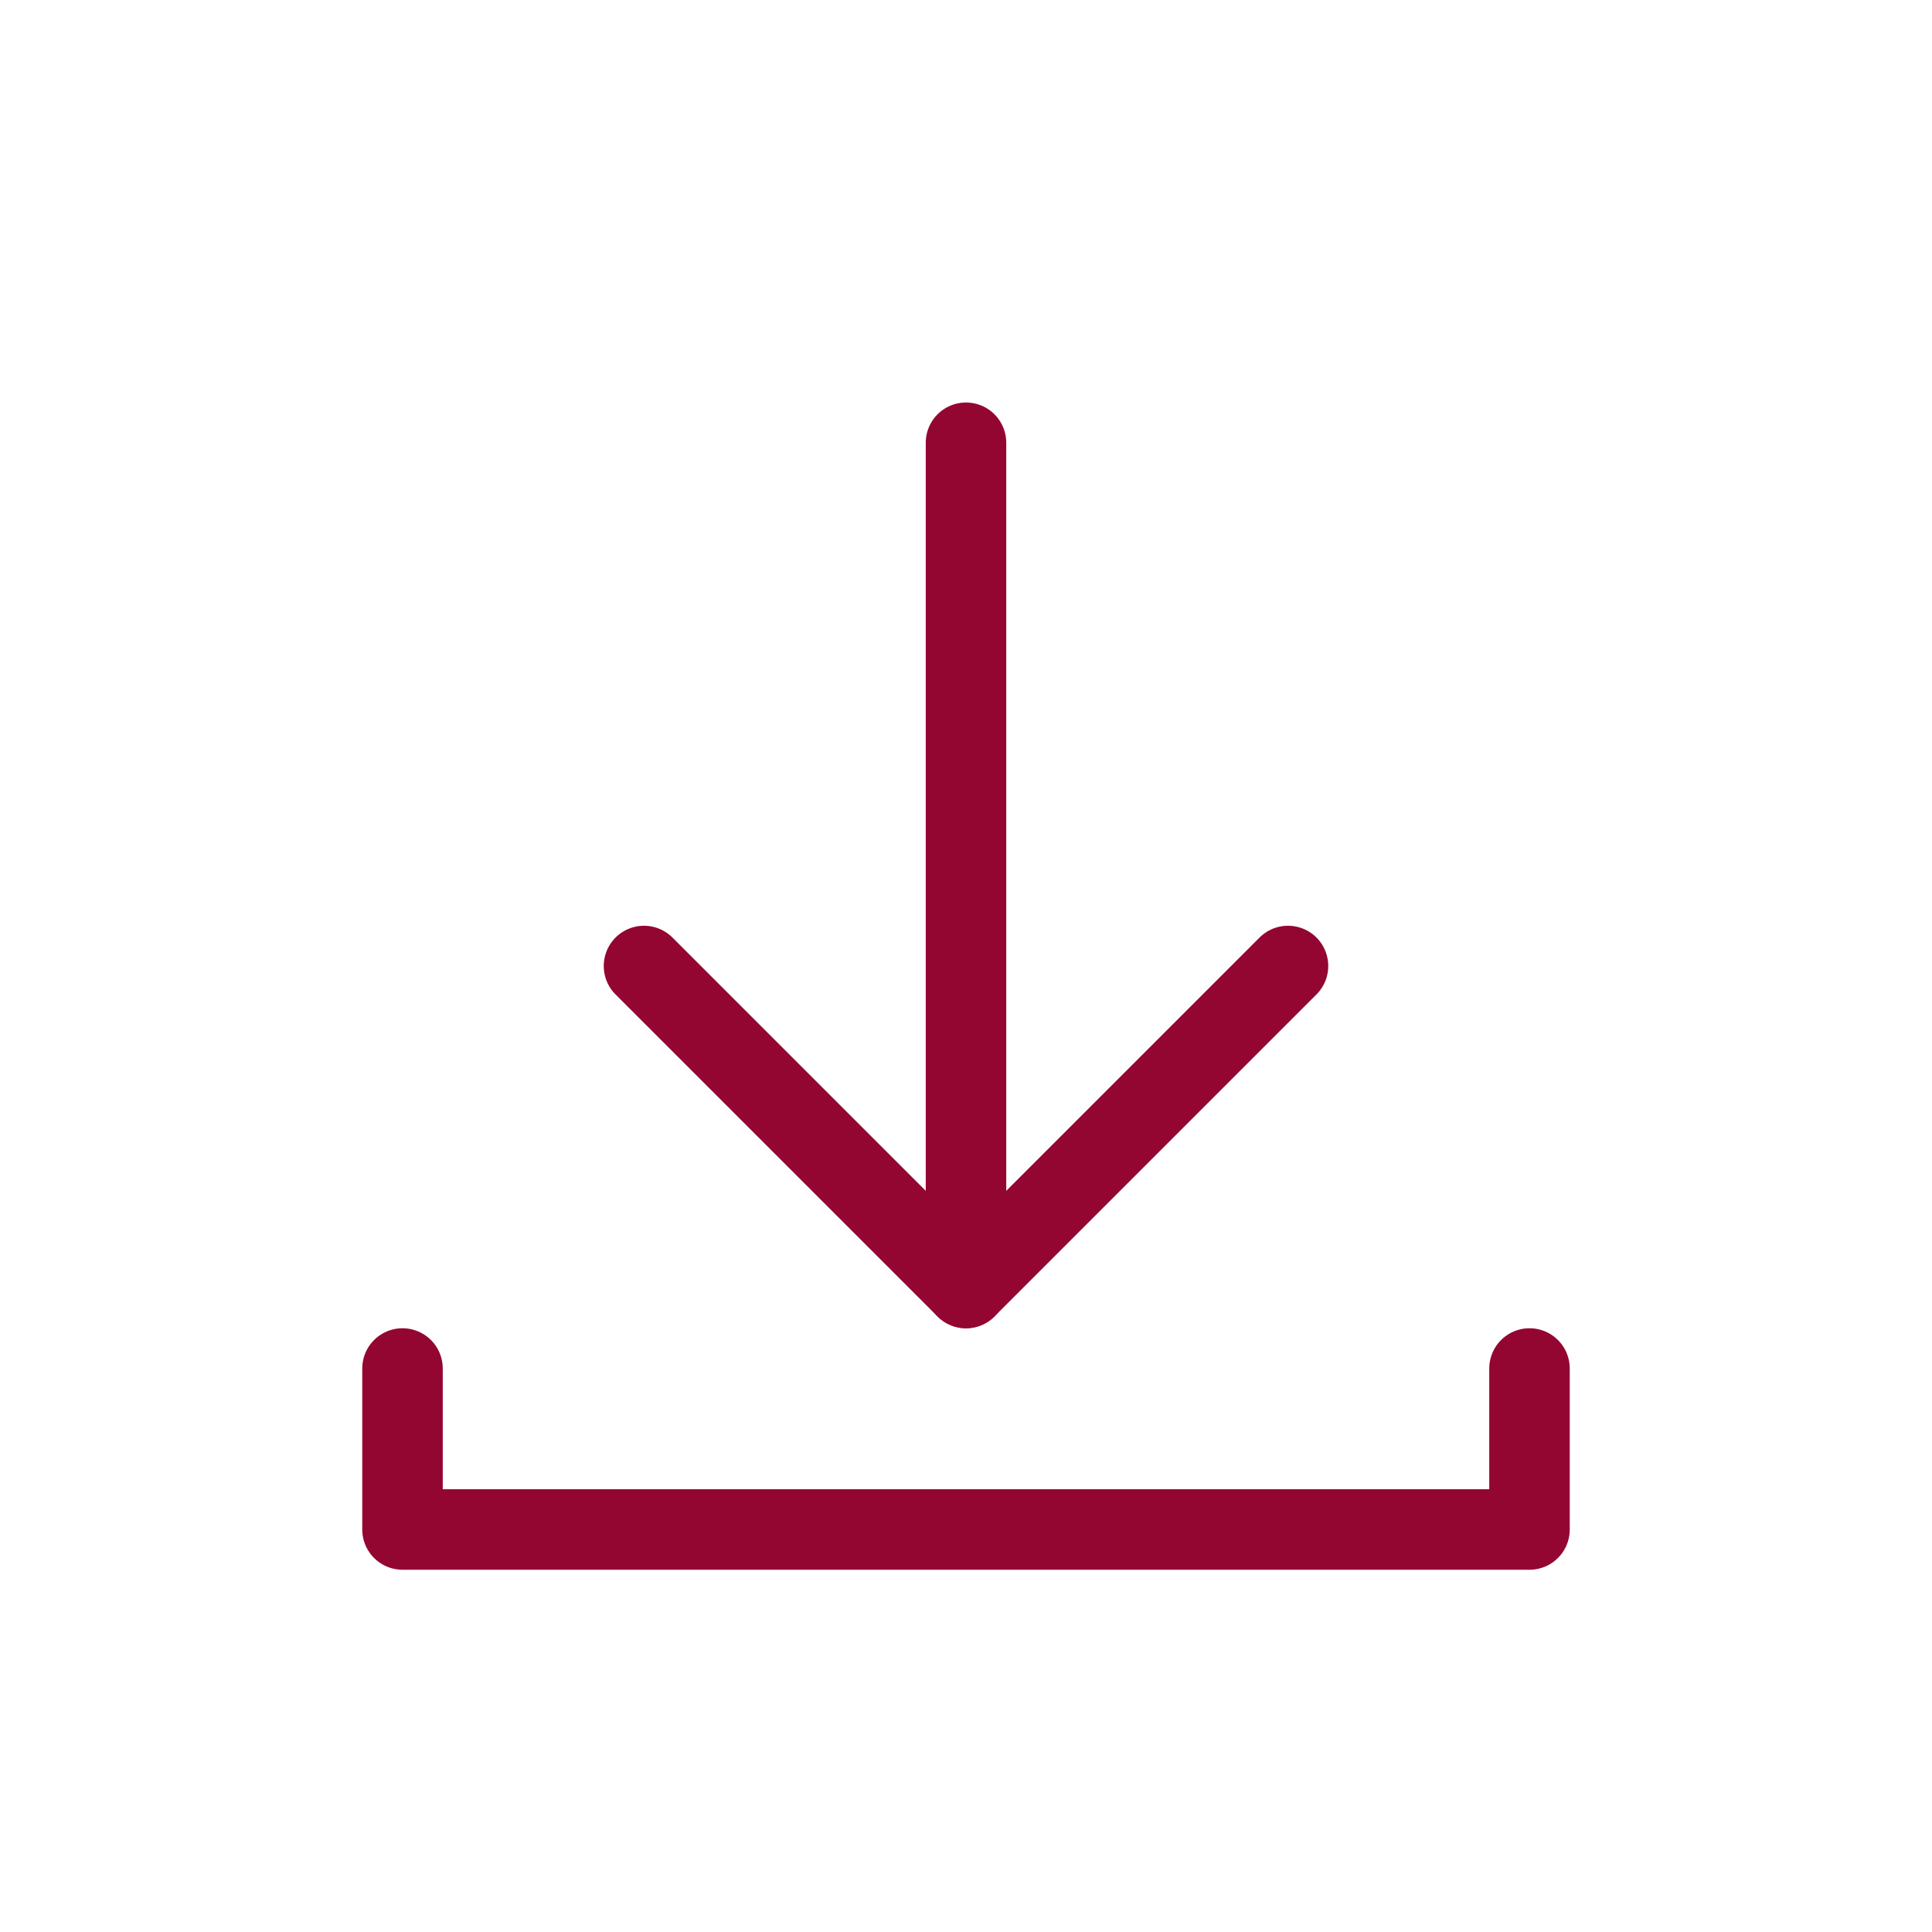
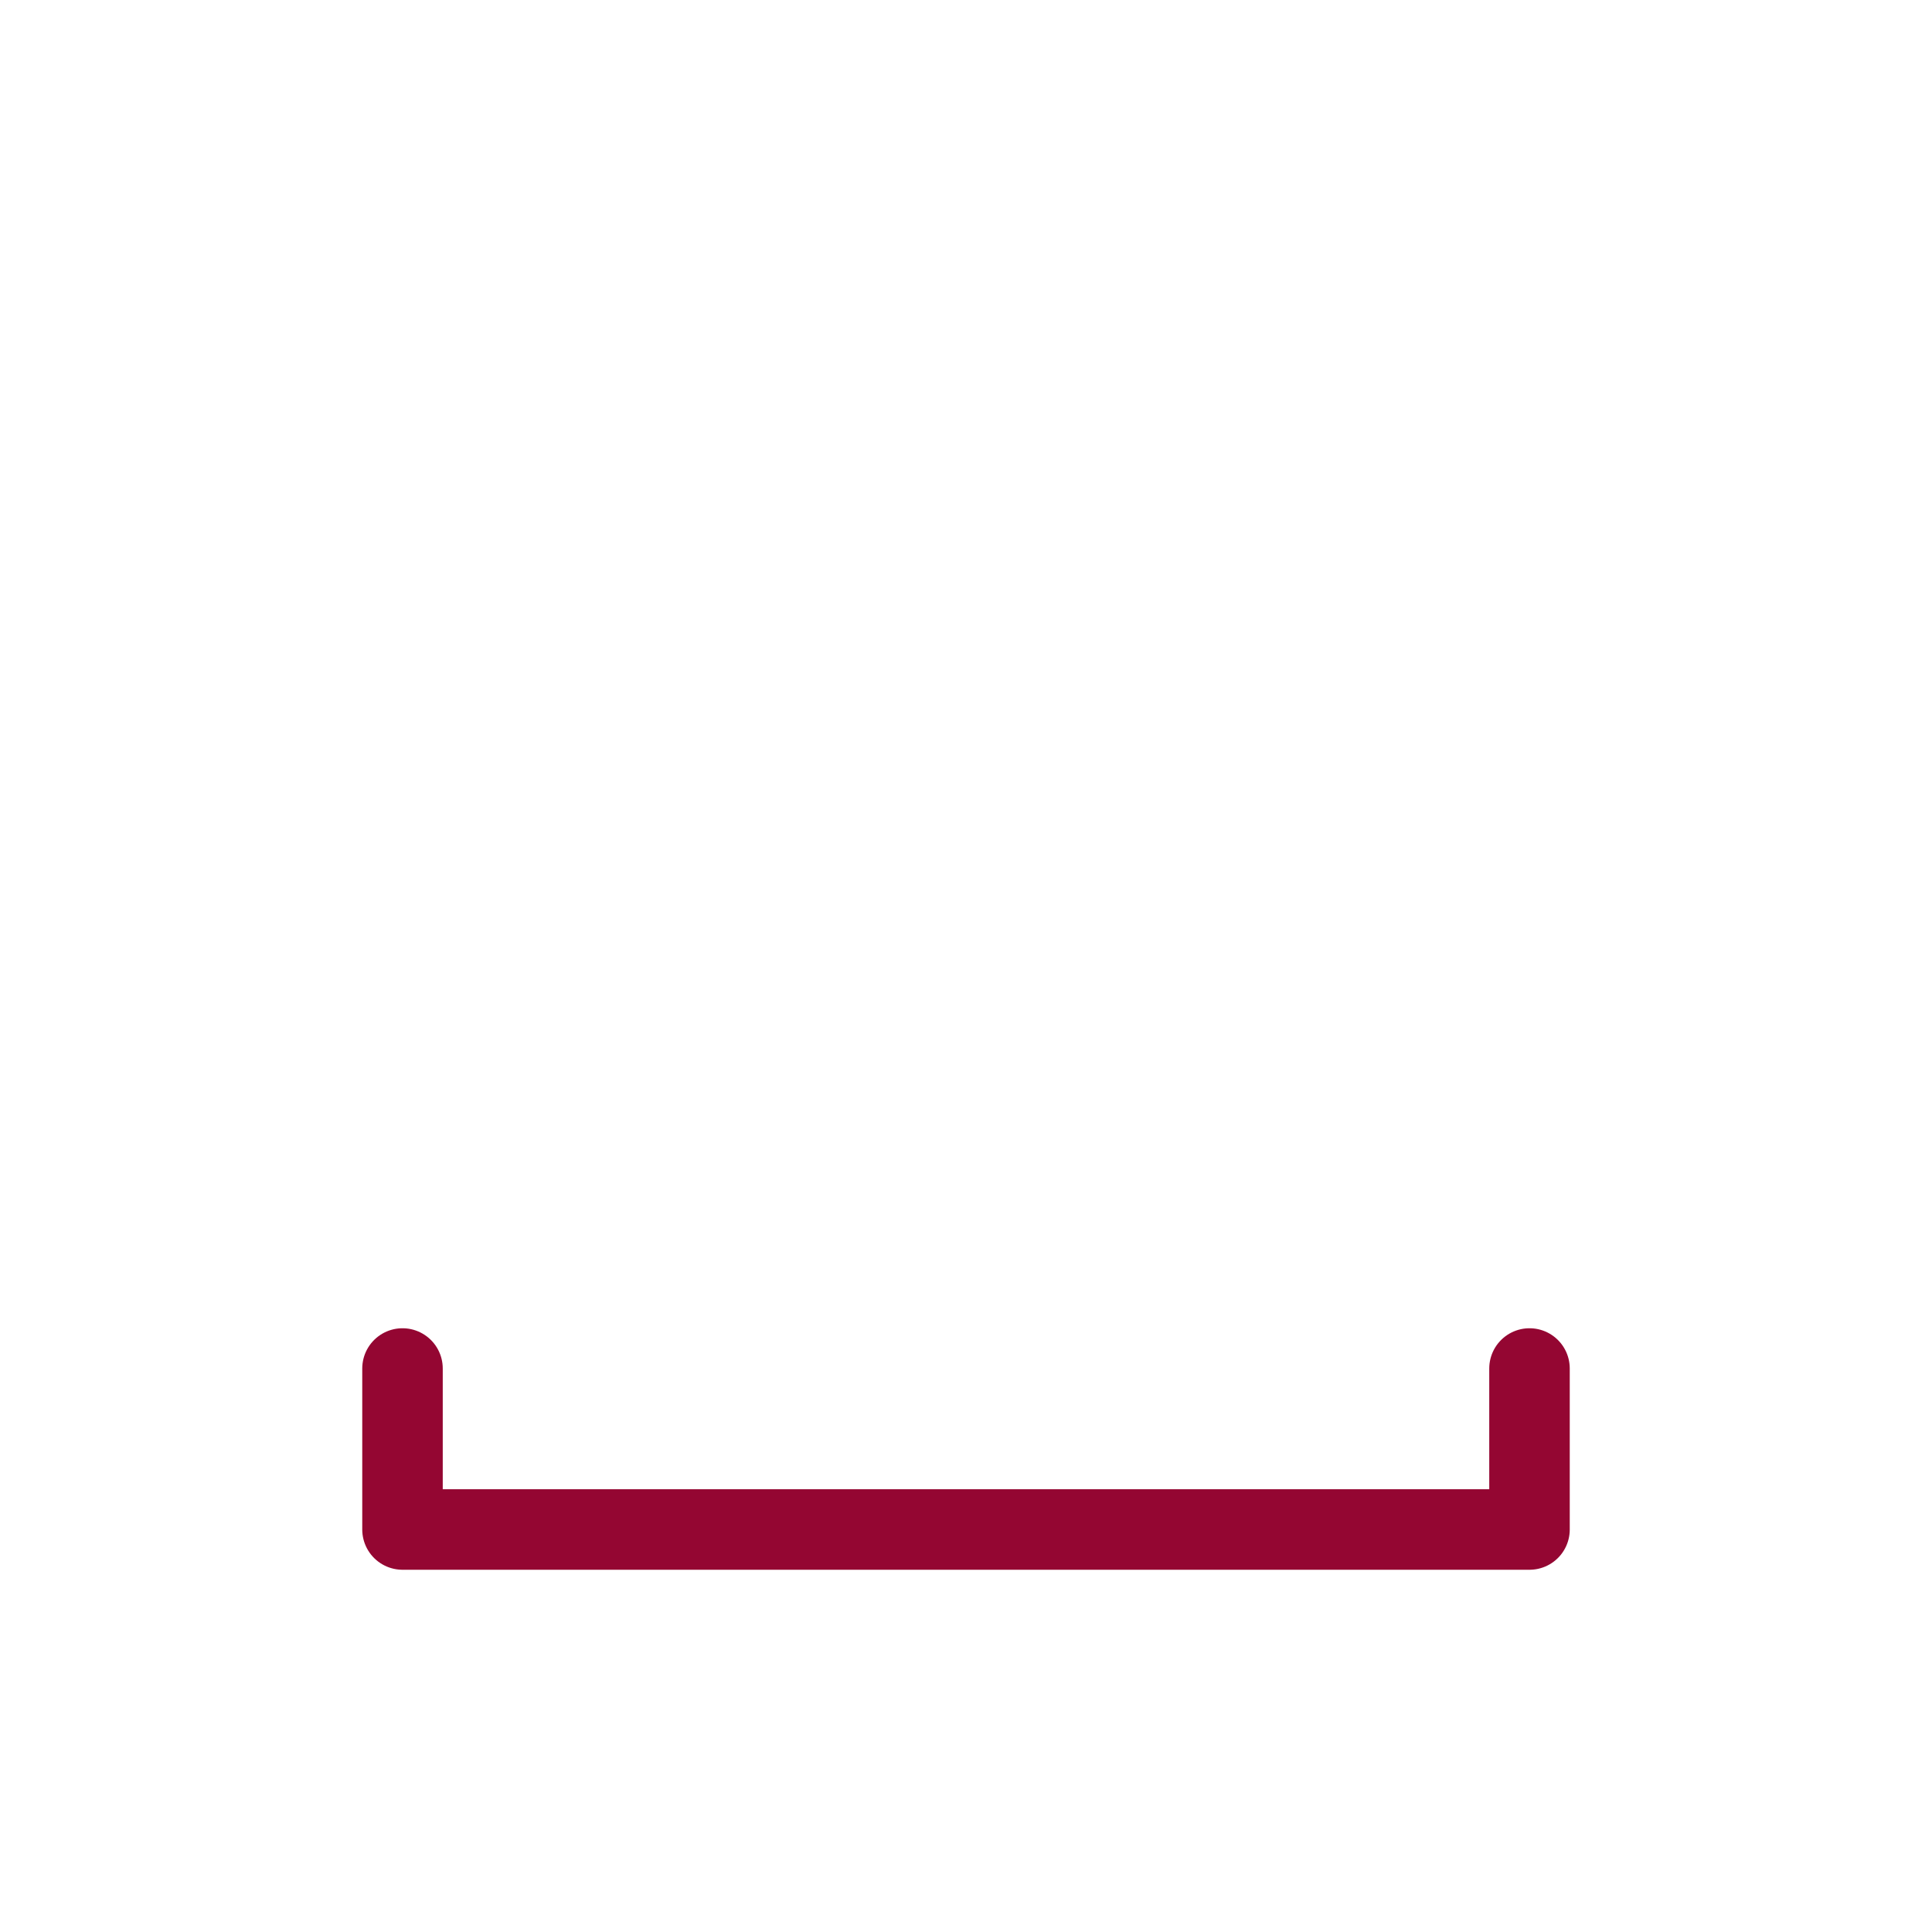
<svg xmlns="http://www.w3.org/2000/svg" width="24px" height="24px" viewBox="0 0 24 24" version="1.1">
  <title>ic-cta-download</title>
  <g id="ic-cta-download" stroke="none" stroke-width="1" fill="none" fill-rule="evenodd" stroke-linecap="round" stroke-linejoin="round">
    <g id="Group" transform="translate(12, 18) scale(-1, 1) translate(-12, -18) translate(5, 17)" stroke="#940632">
      <polyline id="Triangle" points="0 0 0 2 14 2 14 0" />
    </g>
    <g id="Group" transform="translate(12, 10.5) rotate(-270) translate(-12, -10.5) translate(6.5, 6.5)" stroke="#940632">
-       <polyline id="Triangle" points="7 0 11 4 7 8" />
-       <line x1="0.5" y1="4" x2="11" y2="4" id="Triangle" />
-     </g>
+       </g>
  </g>
</svg>